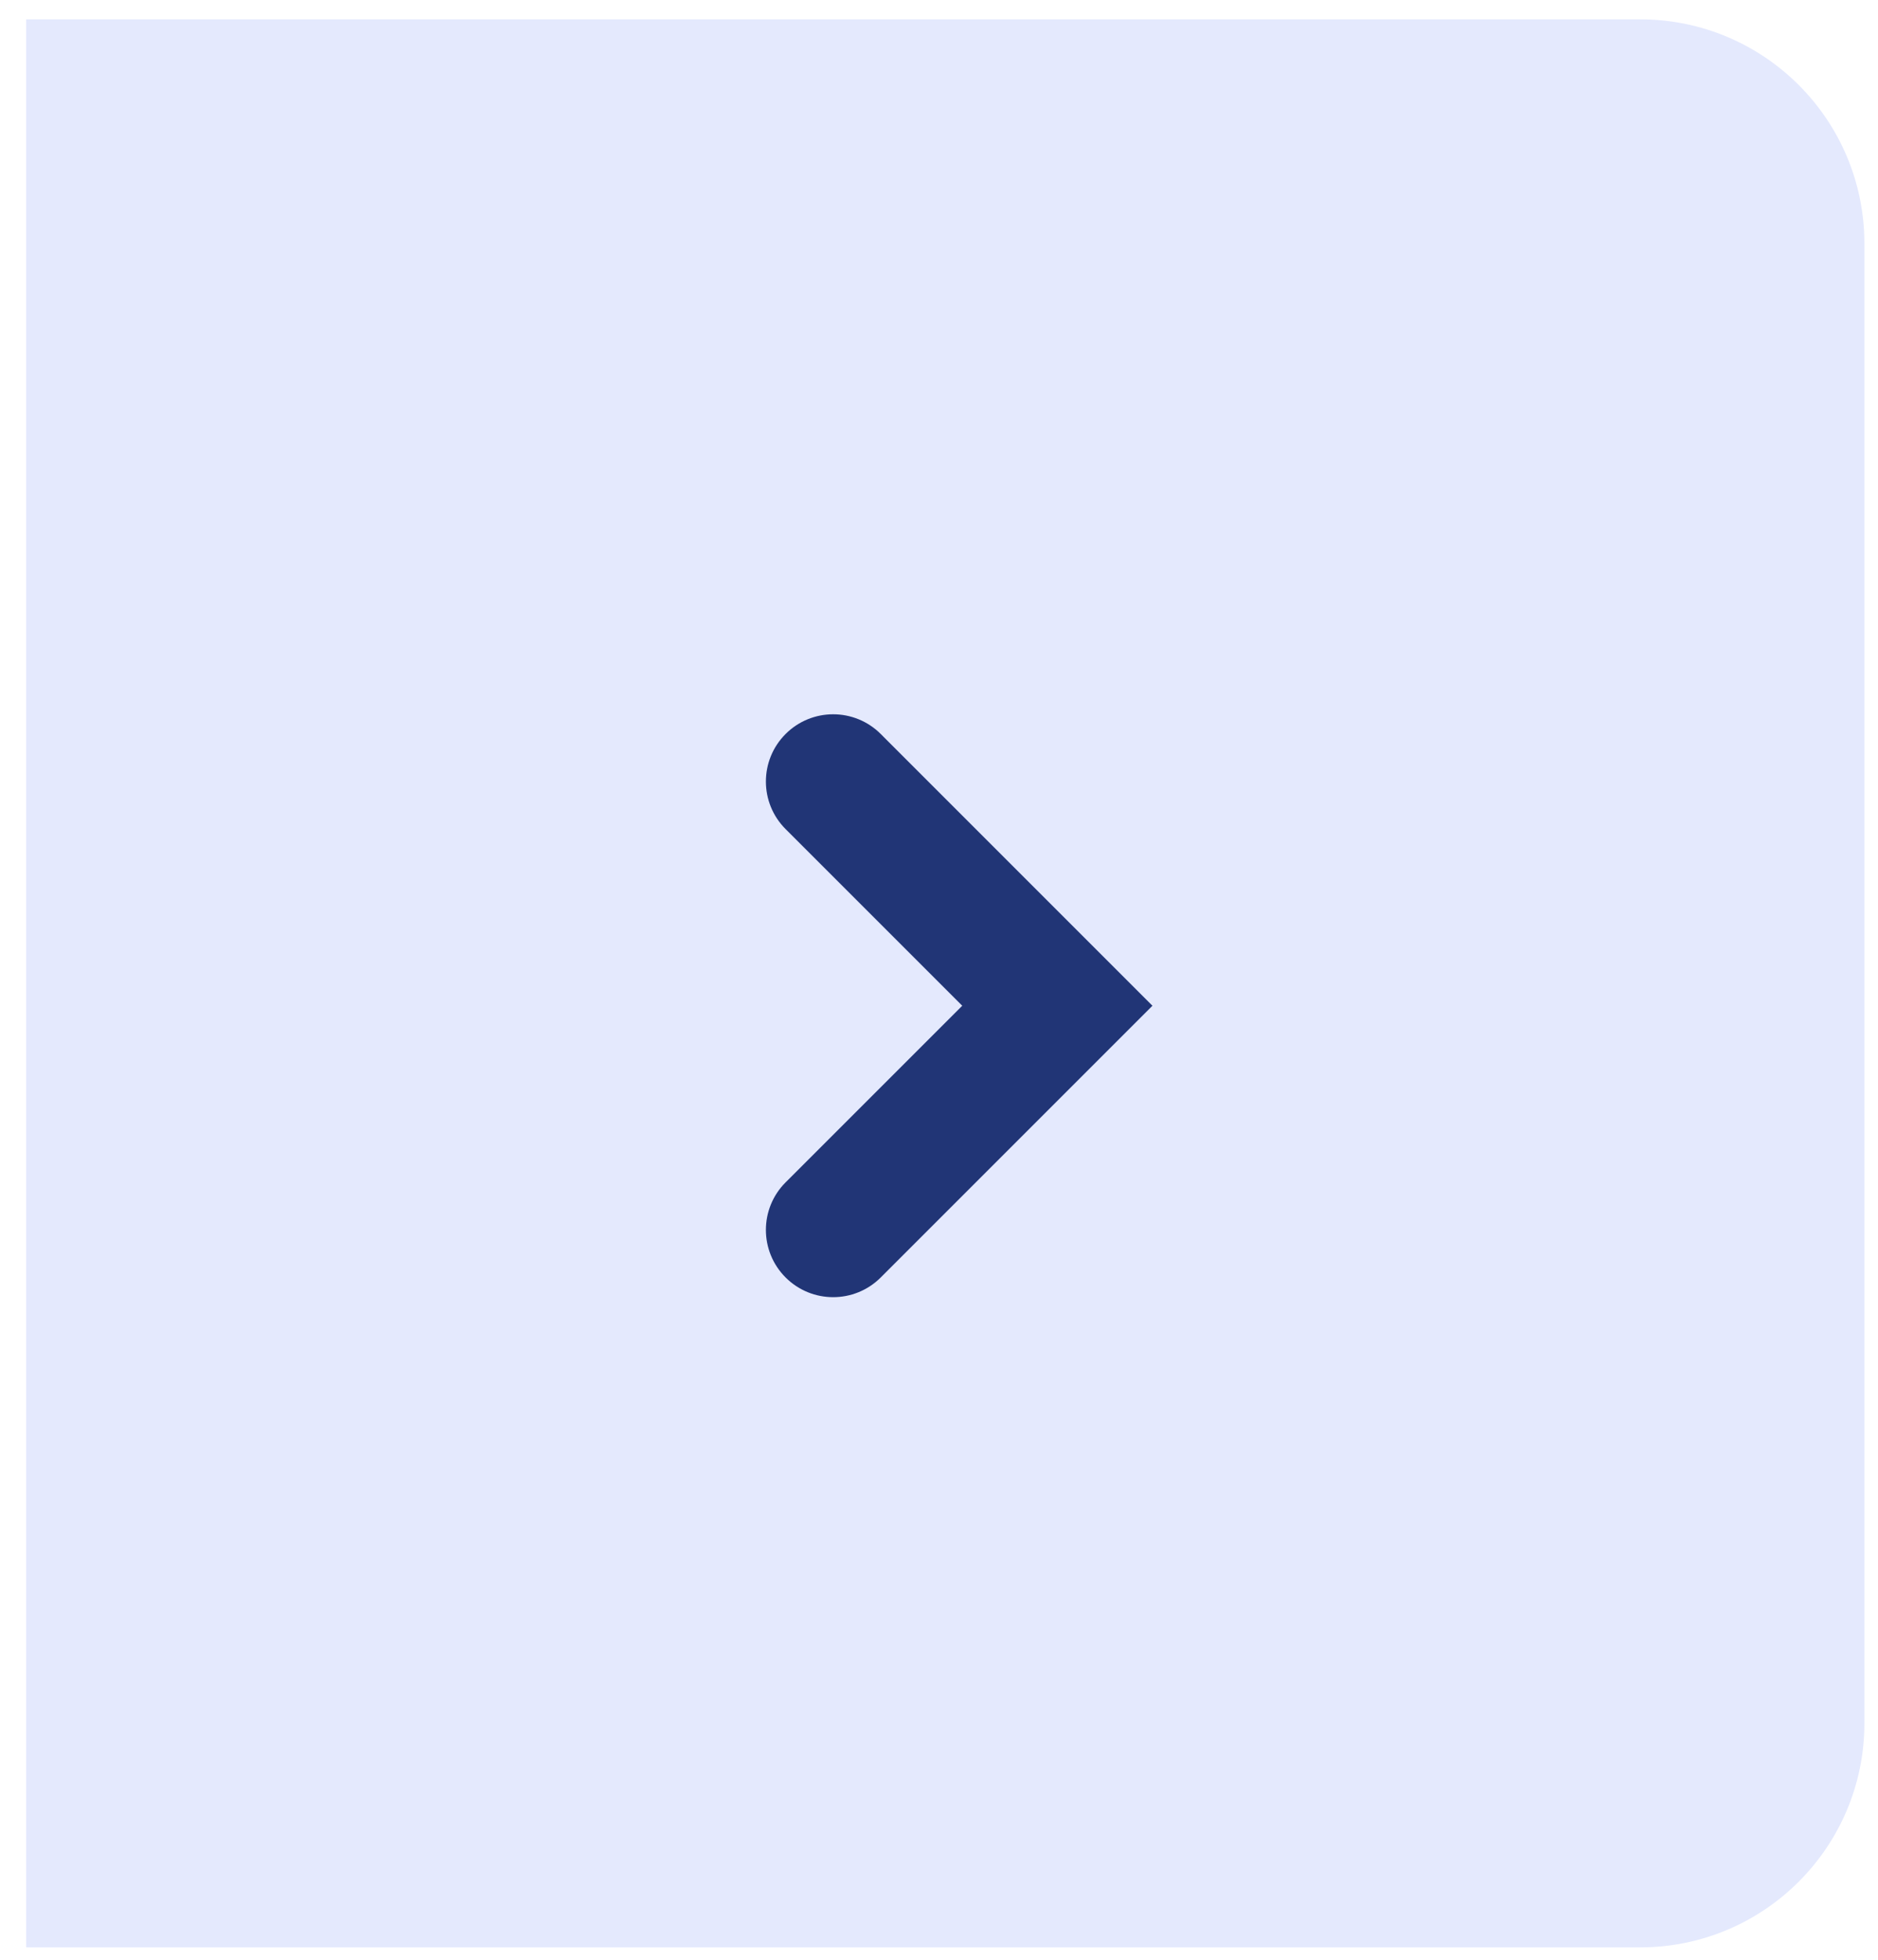
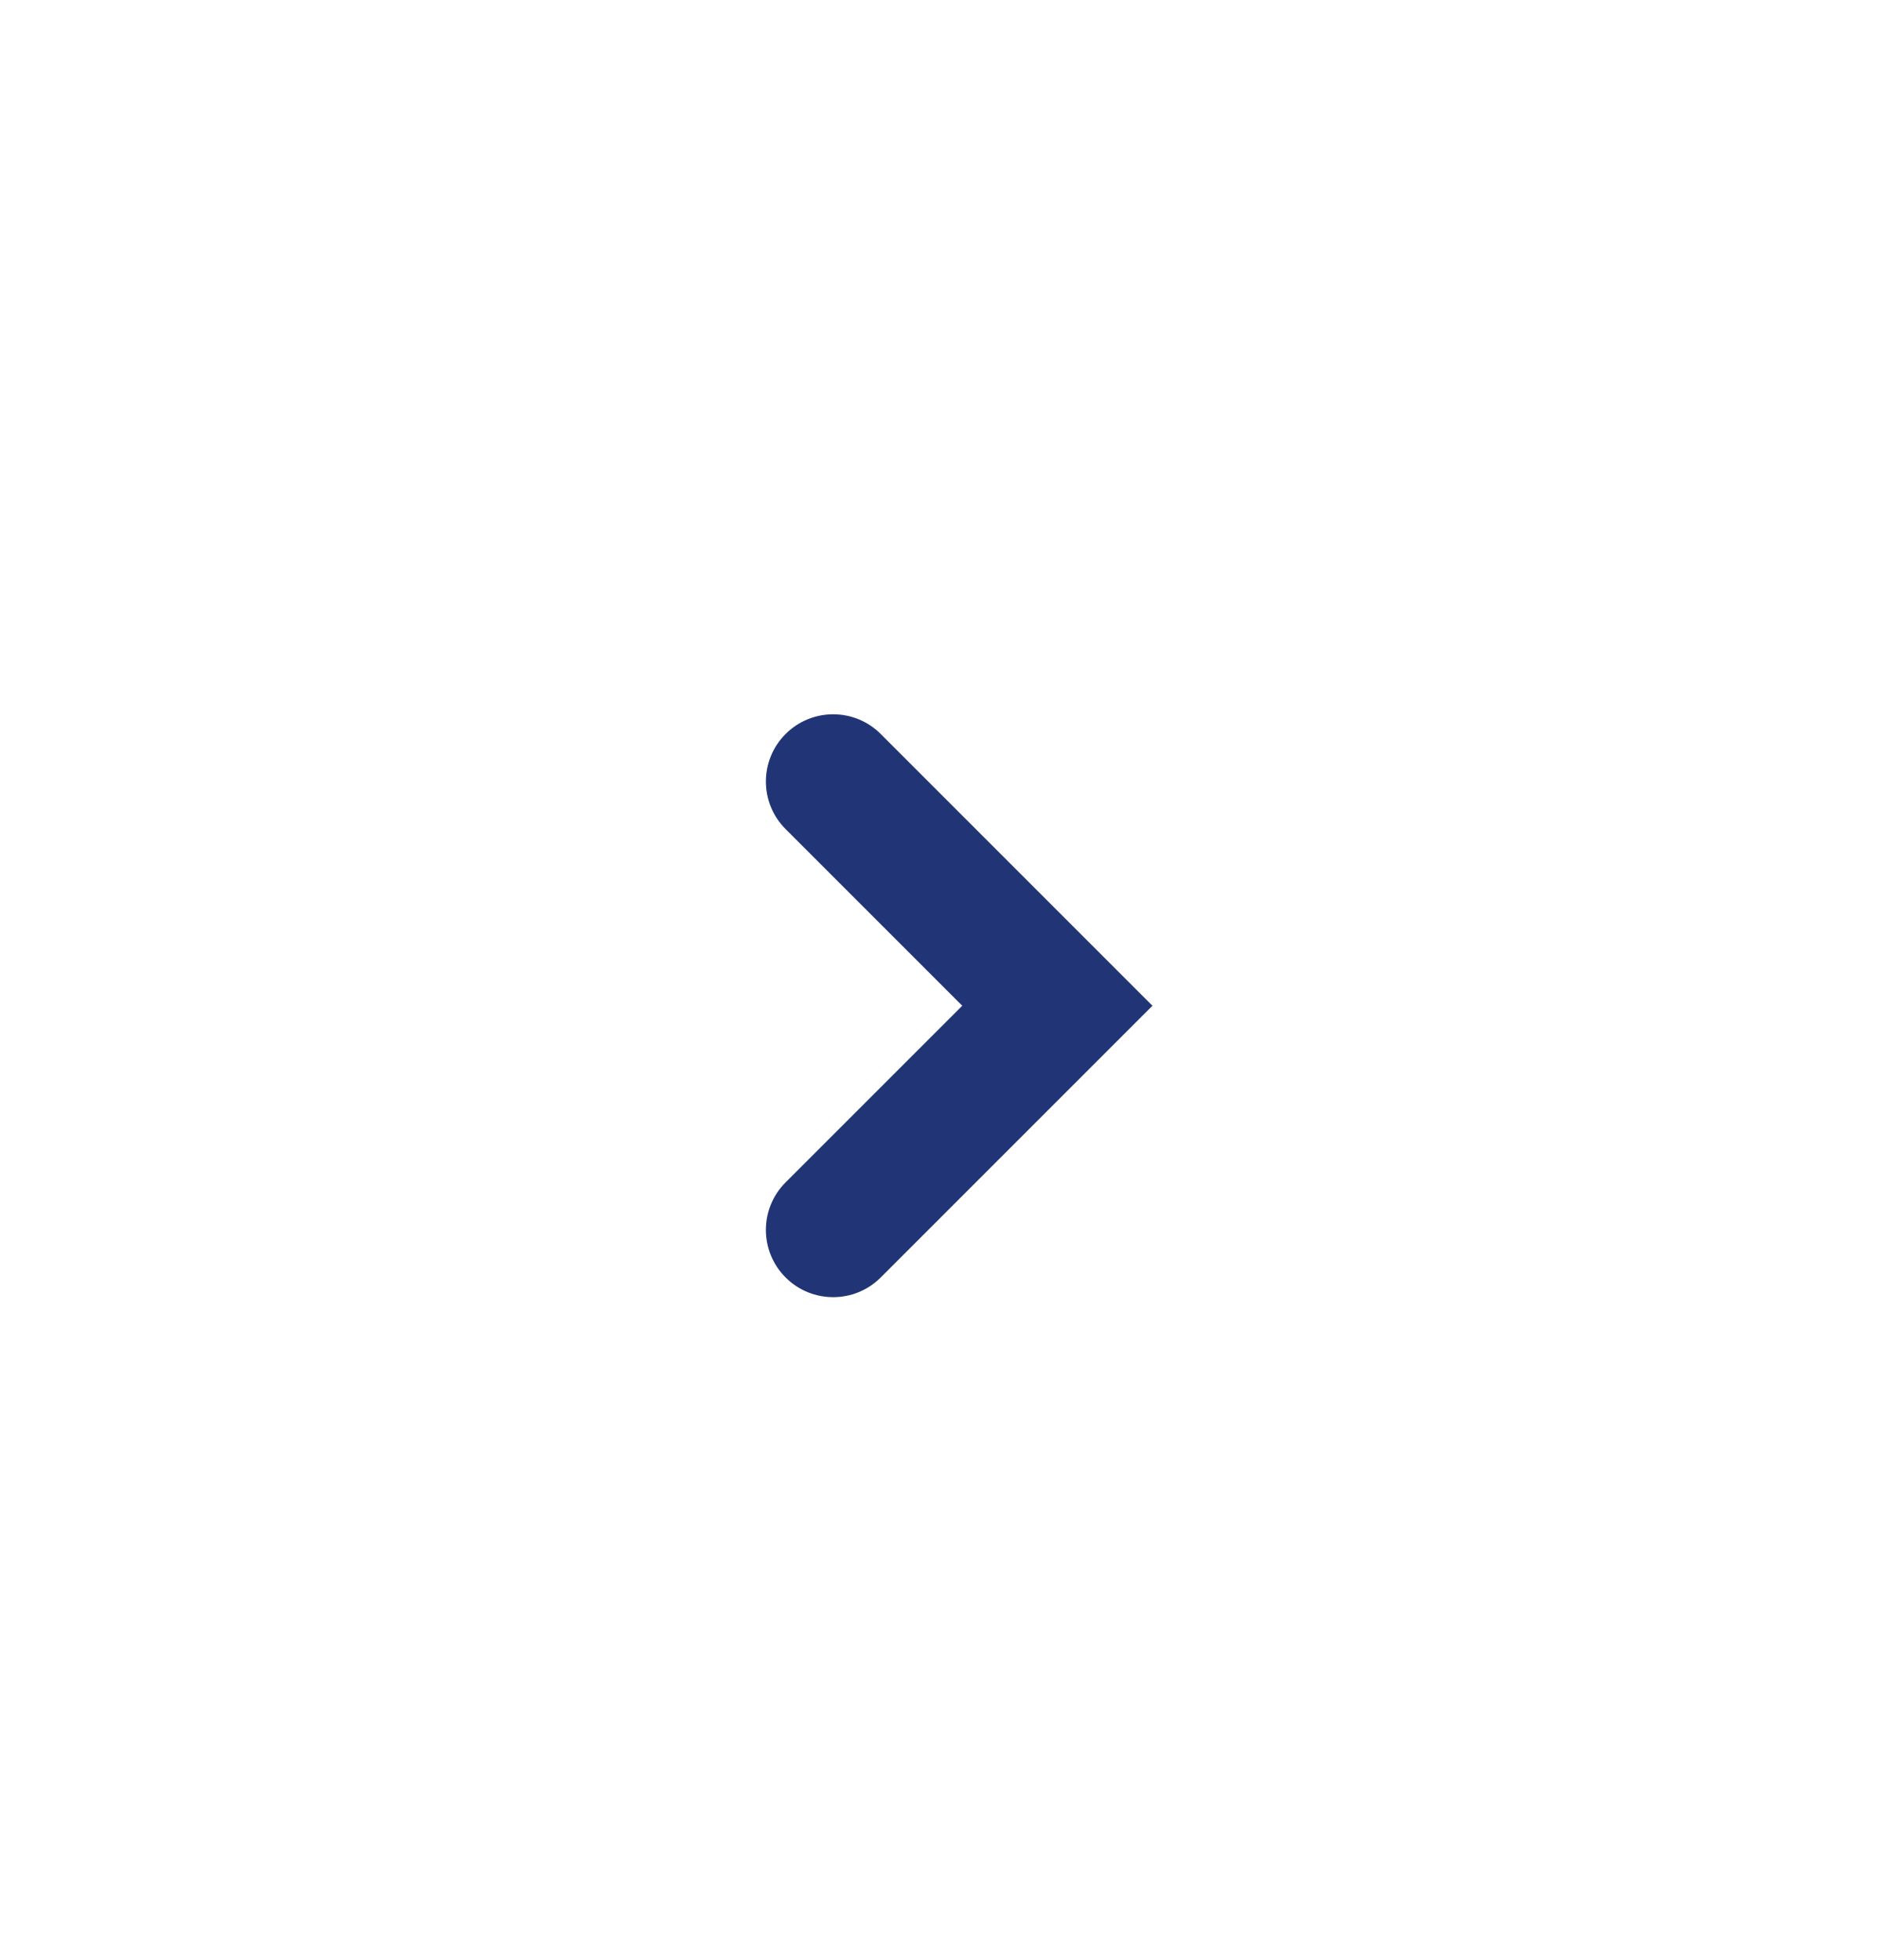
<svg xmlns="http://www.w3.org/2000/svg" width="69" height="72" viewBox="0 0 69 72" fill="none">
-   <path d="M0.961 0.711H60.263C64.812 0.711 68.5 4.399 68.5 8.947V63.308C68.5 67.857 64.812 71.544 60.263 71.544H0.961V0.711Z" fill="#E4E9FD" />
  <path fill-rule="evenodd" clip-rule="evenodd" d="M28.864 26.966C29.829 26.001 31.394 26.001 32.359 26.966L42.342 36.95L32.359 46.933C31.394 47.898 29.829 47.898 28.864 46.933C27.899 45.968 27.899 44.404 28.864 43.439L35.354 36.95L28.864 30.46C27.899 29.495 27.899 27.931 28.864 26.966Z" fill="#213576" />
</svg>